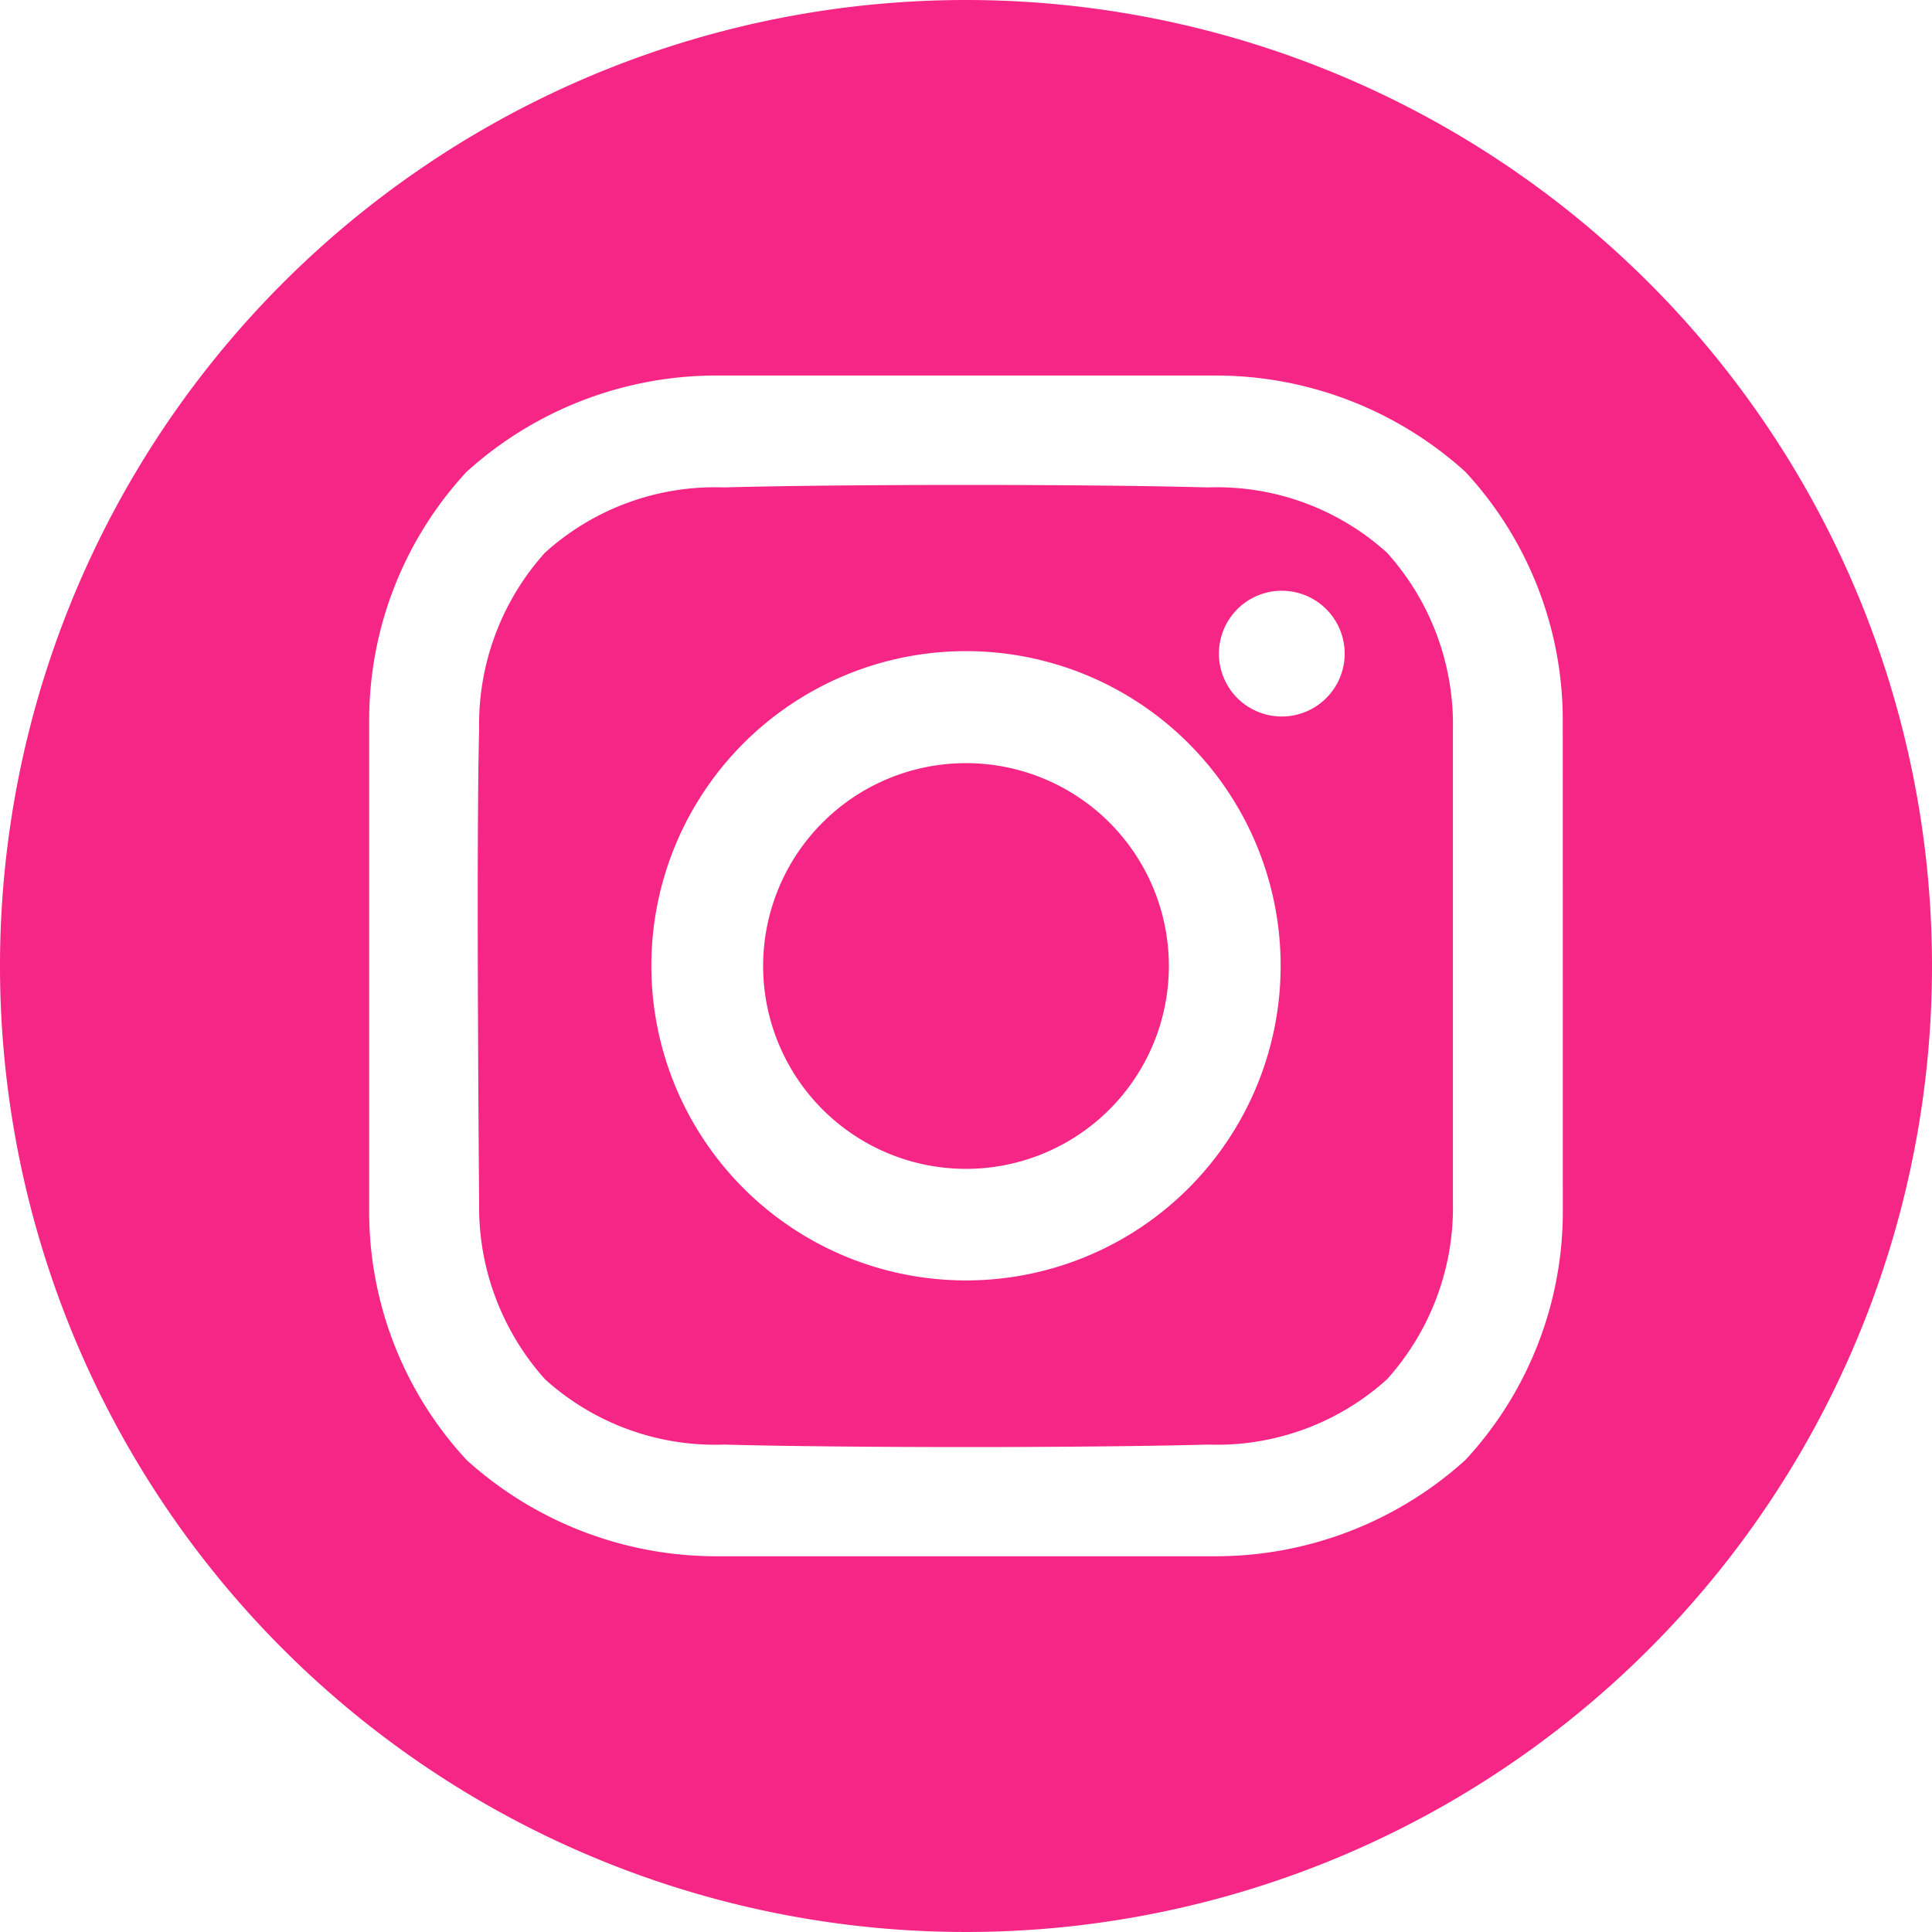
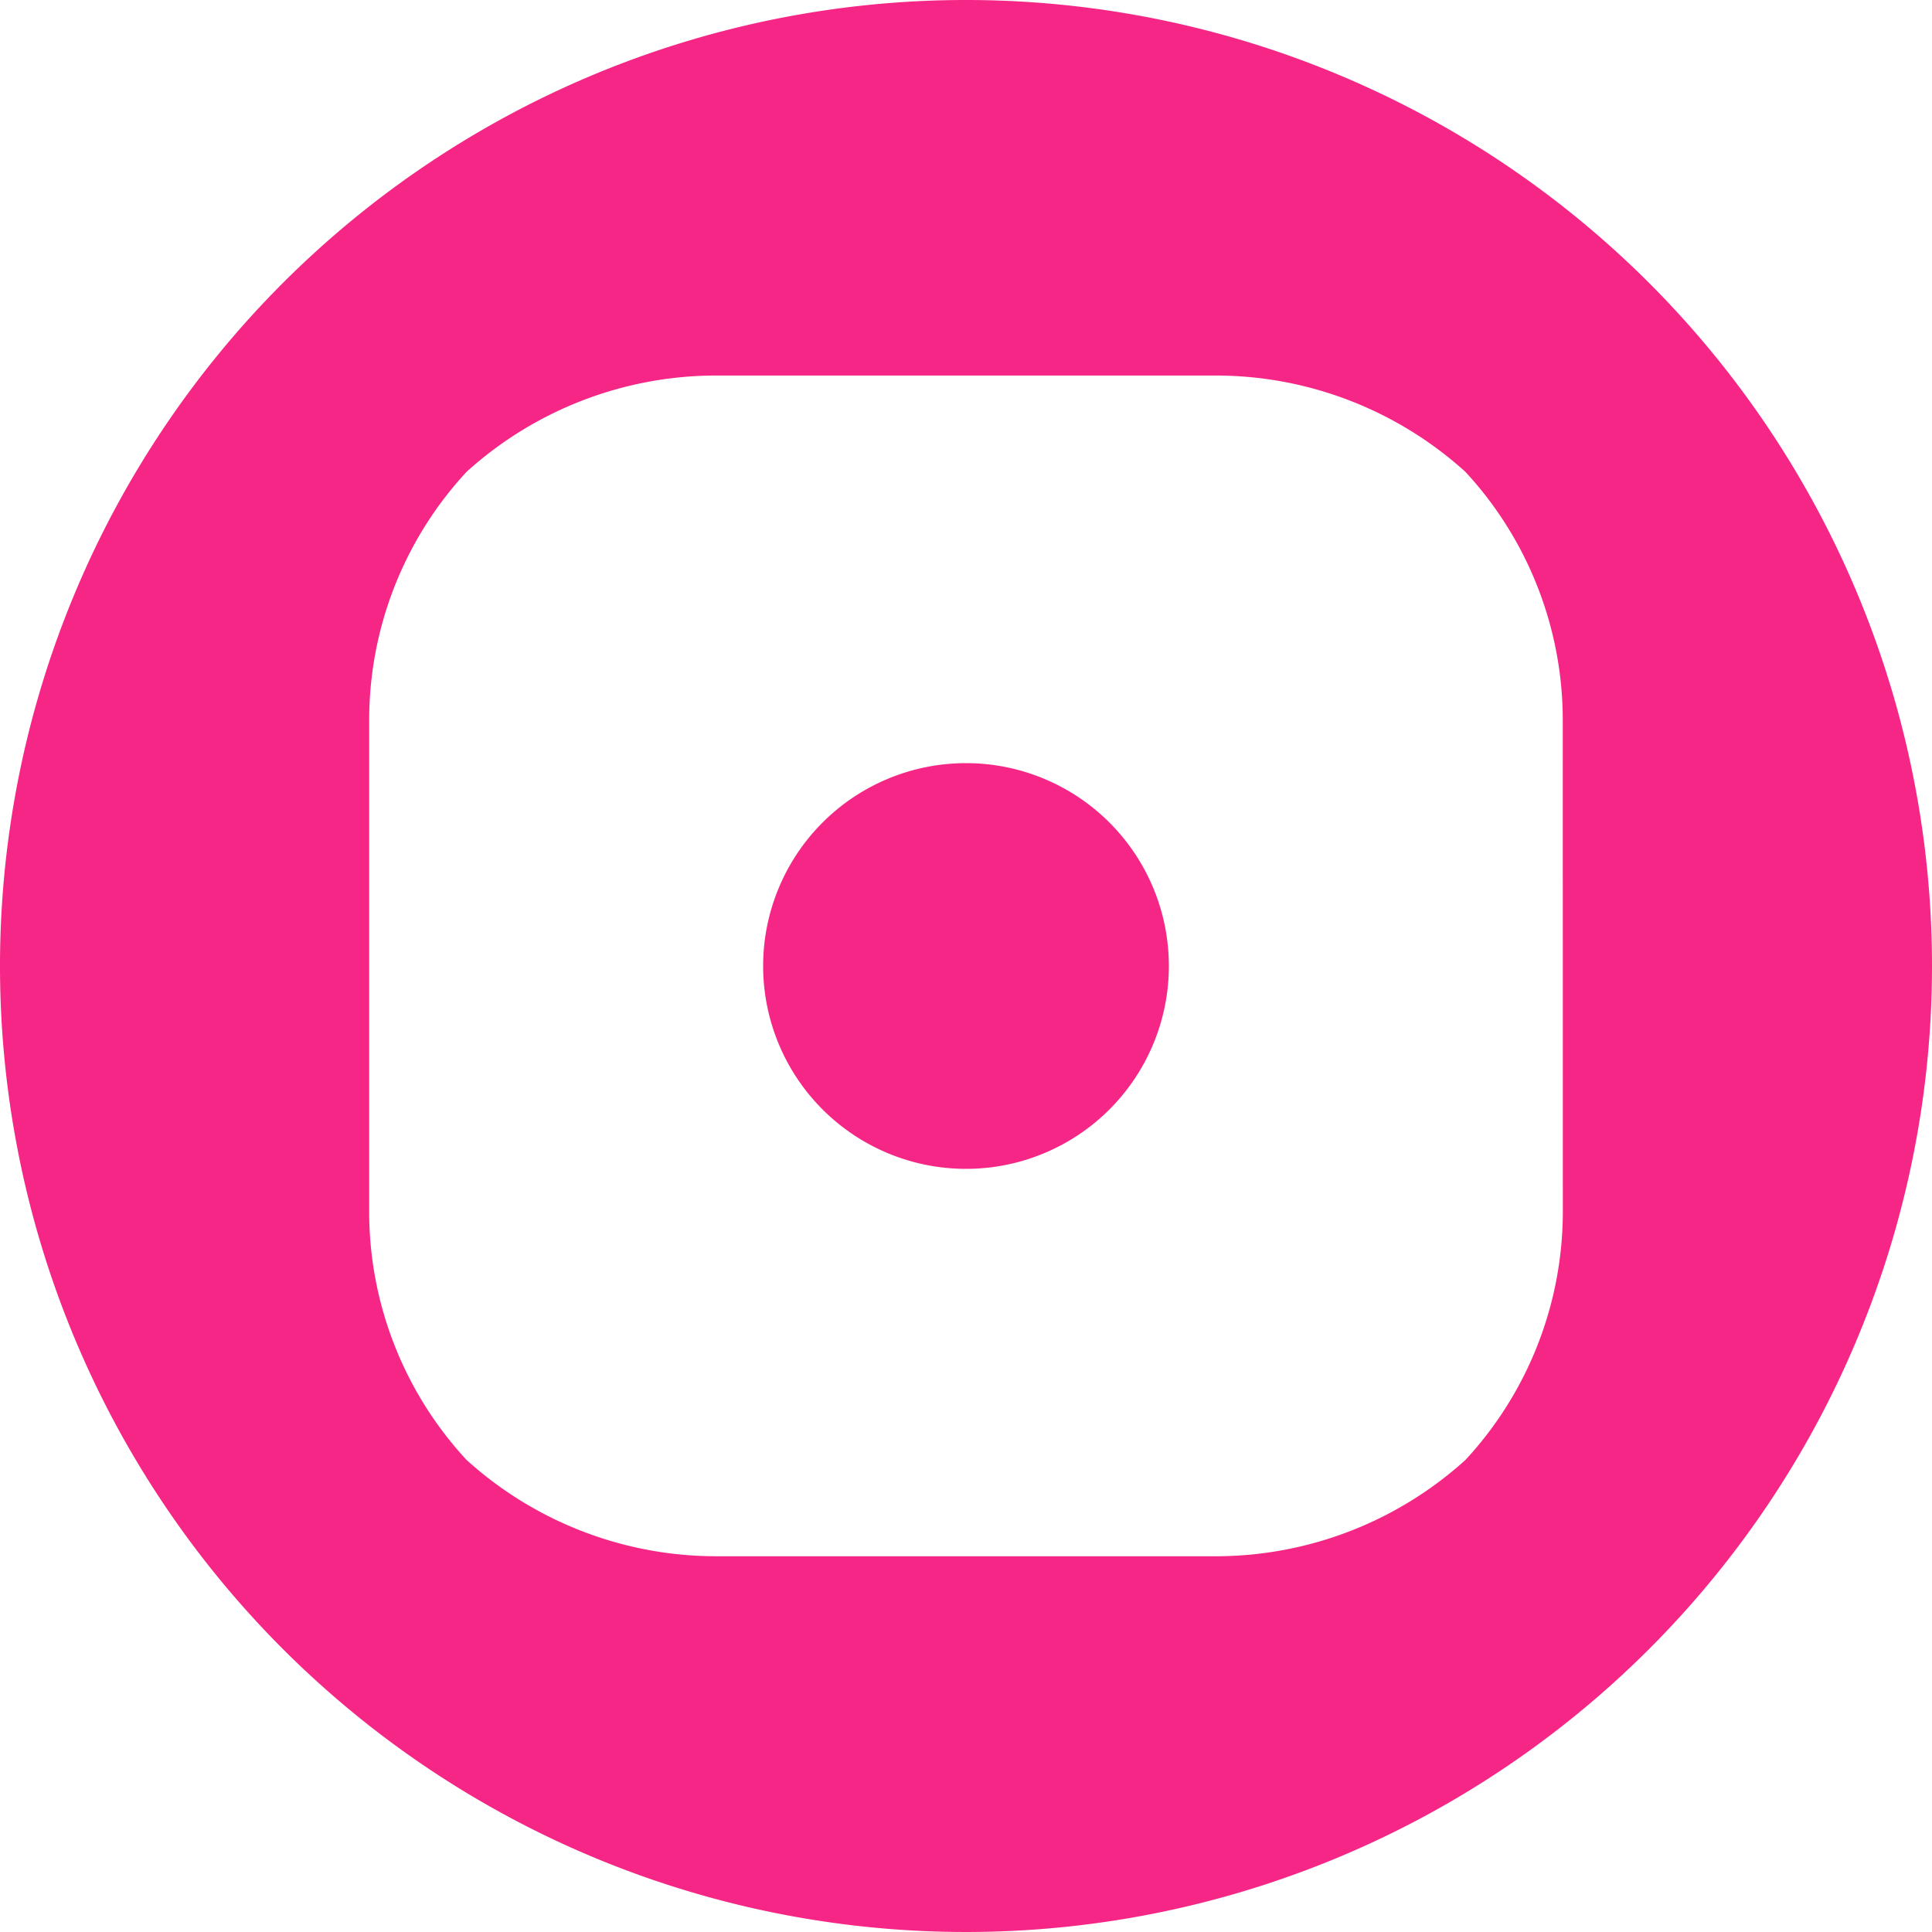
<svg xmlns="http://www.w3.org/2000/svg" width="35" height="35" viewBox="0 0 35 35">
  <defs>
    <clipPath id="a">
      <rect width="35" height="35" transform="translate(1114 6781)" fill="#f62686" stroke="#707070" stroke-width="1" />
    </clipPath>
  </defs>
  <g transform="translate(-1114 -6781)" clip-path="url(#a)">
    <g transform="translate(1113.58 6780.58)">
      <path d="M3.675,0A3.675,3.675,0,1,1,0,3.675,3.675,3.675,0,0,1,3.675,0Z" transform="translate(14.245 14.245)" fill="#f62686" />
      <path d="M17.92.42a17.5,17.5,0,1,0,17.5,17.5A17.5,17.5,0,0,0,17.92.42ZM28.732,22.368a6.621,6.621,0,0,1-1.764,4.5,6.743,6.743,0,0,1-4.552,1.745H13.424a6.741,6.741,0,0,1-4.552-1.745,6.621,6.621,0,0,1-1.764-4.5v-8.9a6.622,6.622,0,0,1,1.764-4.5,6.743,6.743,0,0,1,4.552-1.745h8.991a6.741,6.741,0,0,1,4.552,1.745,6.621,6.621,0,0,1,1.764,4.5Z" fill="#f62686" />
-       <path d="M22.3,9.25c-2.19-.06-6.573-.06-8.763,0a4.594,4.594,0,0,0-3.244,1.182A4.651,4.651,0,0,0,9.1,13.641c-.057,2.139,0,8.558,0,8.558a4.673,4.673,0,0,0,1.195,3.209,4.593,4.593,0,0,0,3.244,1.182c2.19.06,6.573.06,8.763,0a4.594,4.594,0,0,0,3.244-1.182A4.651,4.651,0,0,0,26.741,22.2V13.641a4.651,4.651,0,0,0-1.195-3.209A4.594,4.594,0,0,0,22.3,9.25ZM17.92,23.616a5.7,5.7,0,1,1,5.7-5.7A5.7,5.7,0,0,1,17.92,23.616ZM23.64,13.4a1.139,1.139,0,1,1,1.14-1.139A1.139,1.139,0,0,1,23.64,13.4Z" fill="#f62686" />
    </g>
  </g>
</svg>